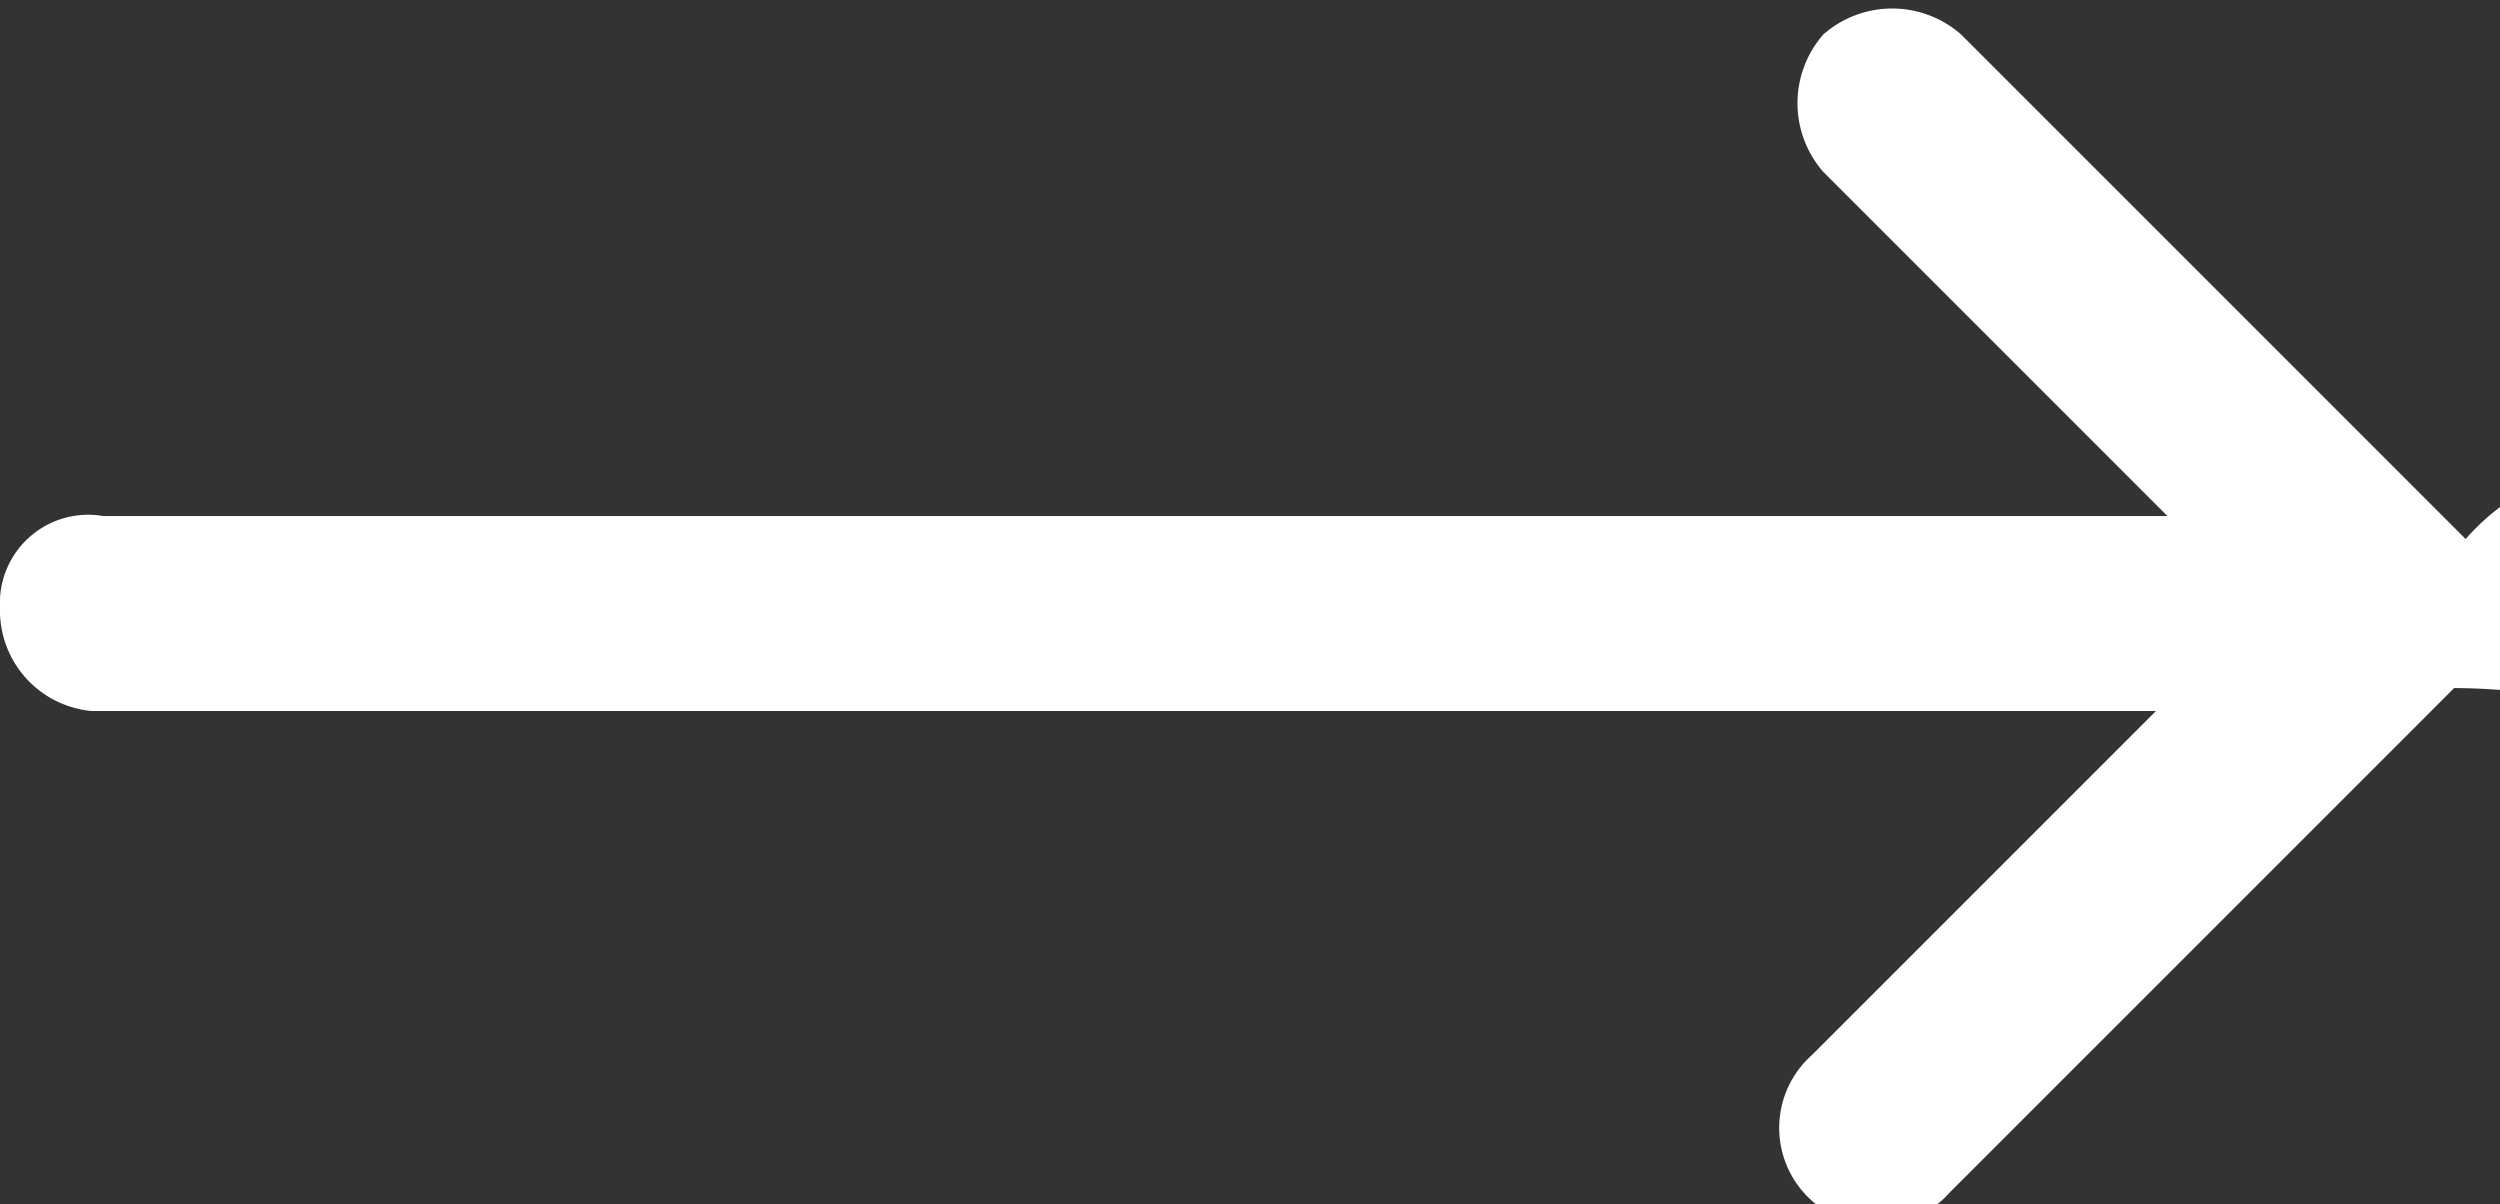
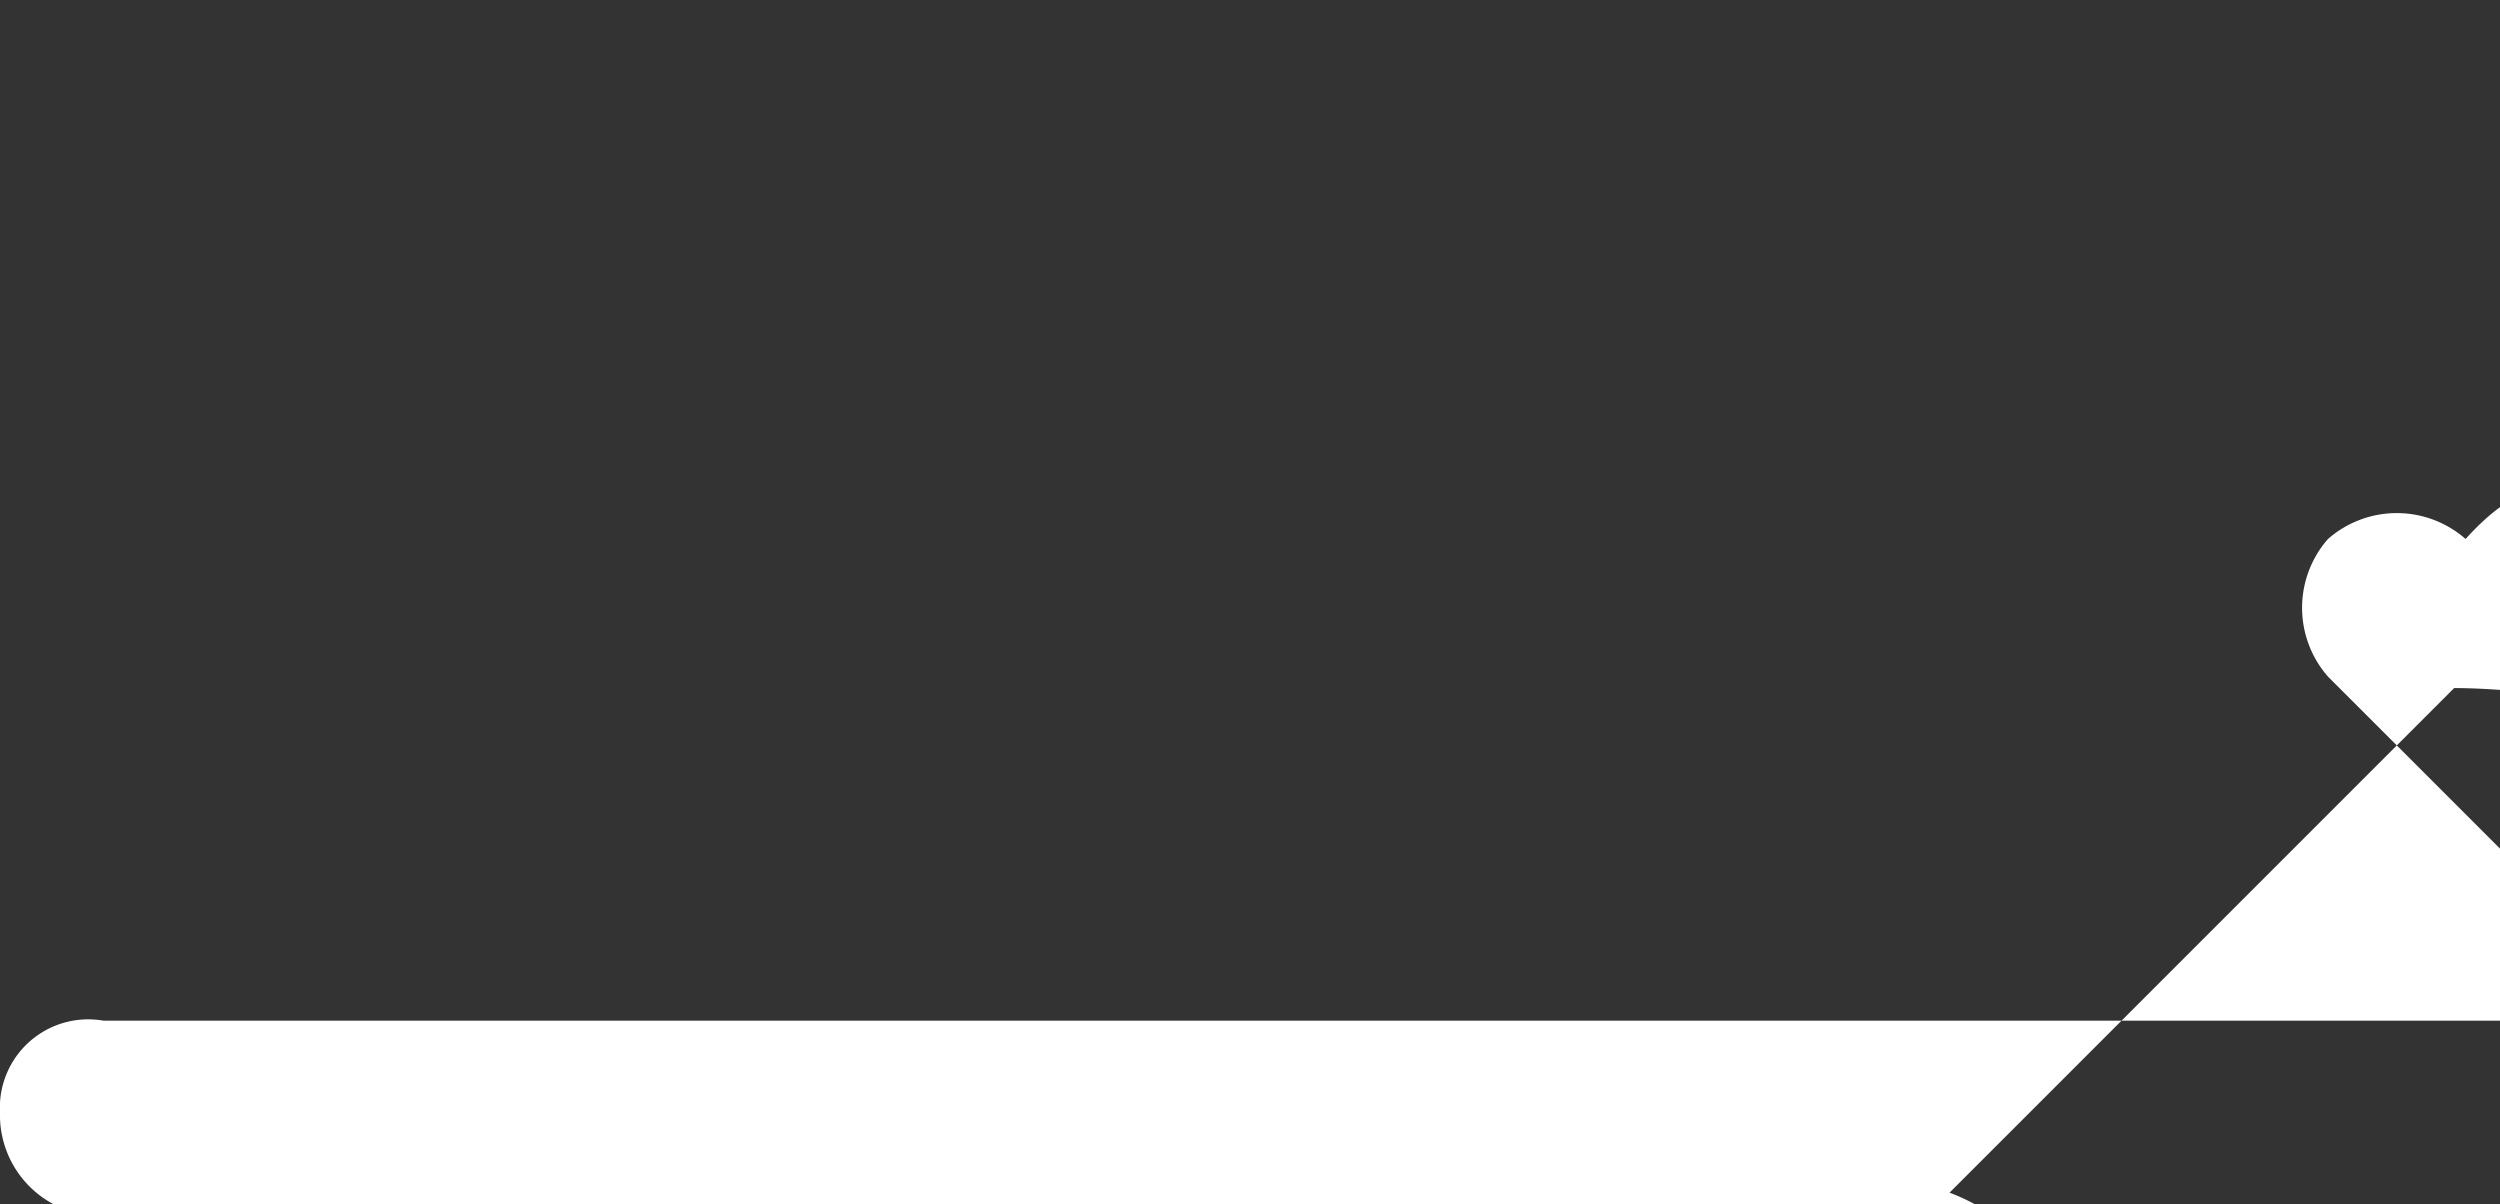
<svg xmlns="http://www.w3.org/2000/svg" id="Layer_1" data-name="Layer 1" viewBox="0 0 21.8 10.5">
  <rect x="0" y="0" width="21.8" height="10.5" fill="#333333" stroke="none" />
  <defs>
    <style>.cls-1{fill:#fff;}</style>
  </defs>
  <title>icon_arrow_b</title>
-   <path class="cls-1" d="M21.5,4.7h0L17.1.3a.91.91,0,0,0-1.2,0,.91.91,0,0,0,0,1.2l3,3H.9a.77.77,0,0,0-.9.8.88.88,0,0,0,.8.9h18l-3,3A.85.85,0,1,0,17,10.4L21.4,6h0c.9,0,1.6.3,1.6-.6S22.4,3.7,21.5,4.7Z" />
+   <path class="cls-1" d="M21.5,4.7h0a.91.91,0,0,0-1.2,0,.91.91,0,0,0,0,1.2l3,3H.9a.77.77,0,0,0-.9.8.88.88,0,0,0,.8.9h18l-3,3A.85.85,0,1,0,17,10.4L21.4,6h0c.9,0,1.6.3,1.6-.6S22.4,3.7,21.5,4.7Z" />
</svg>